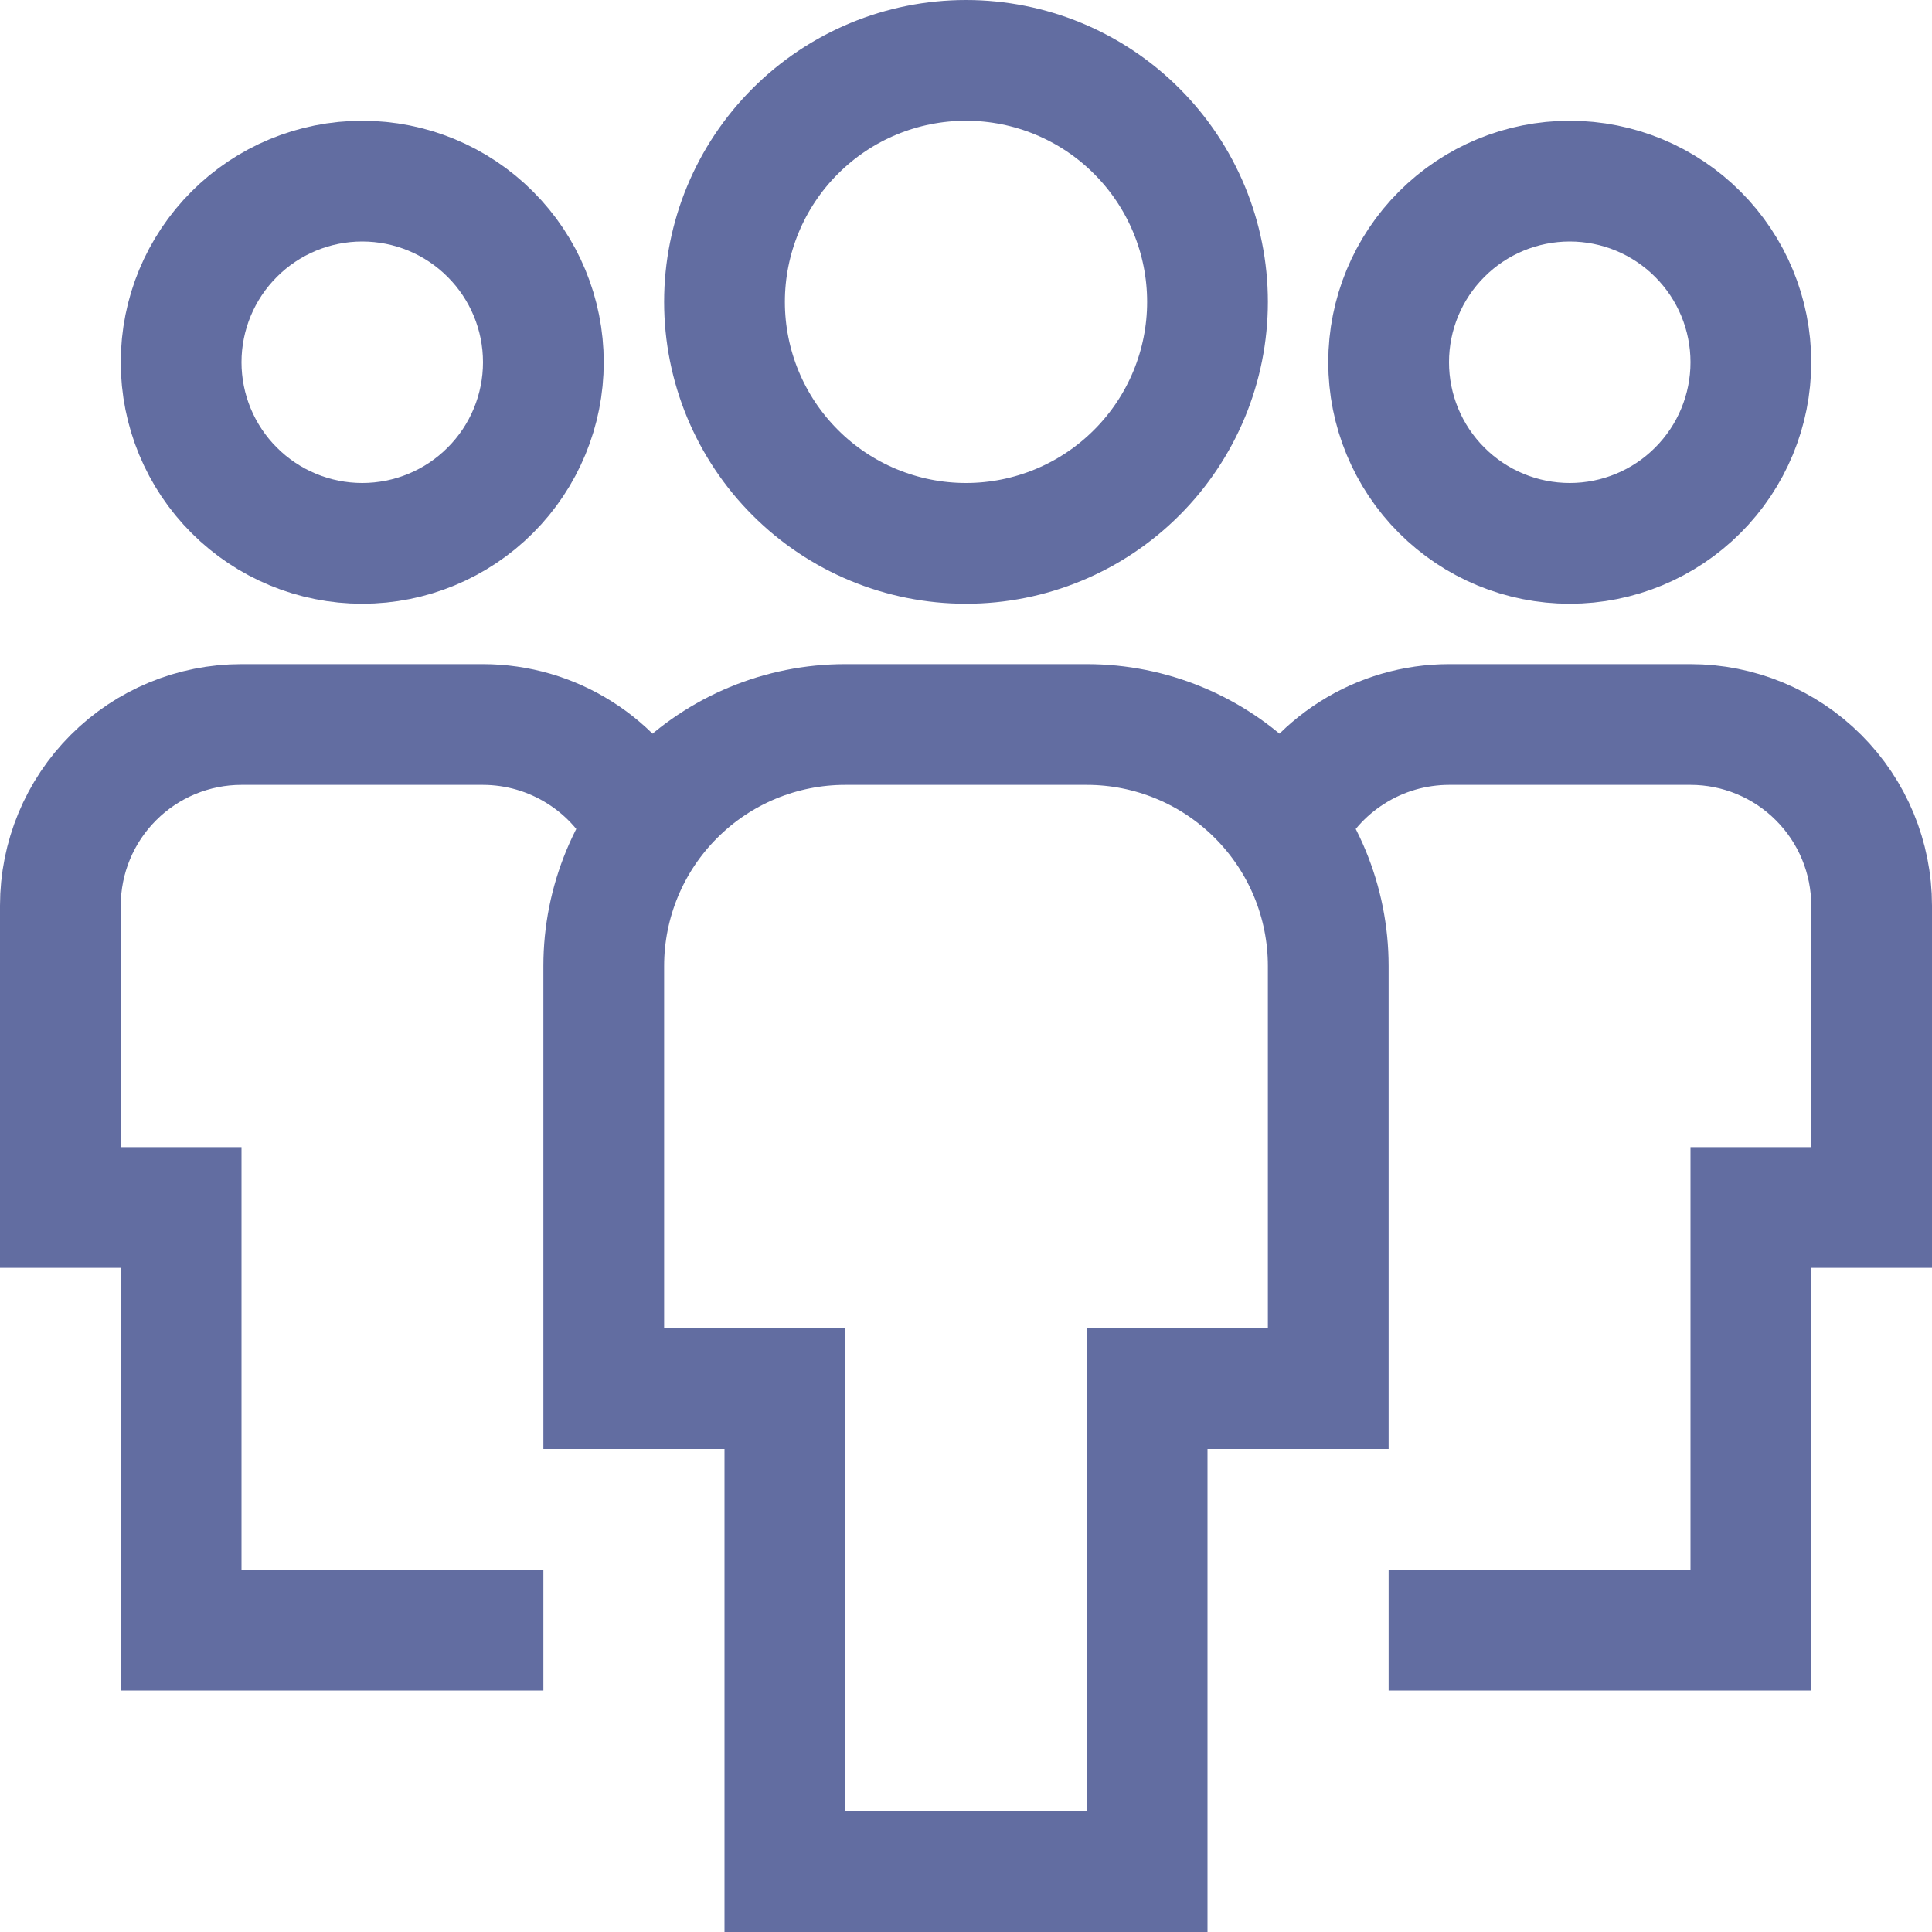
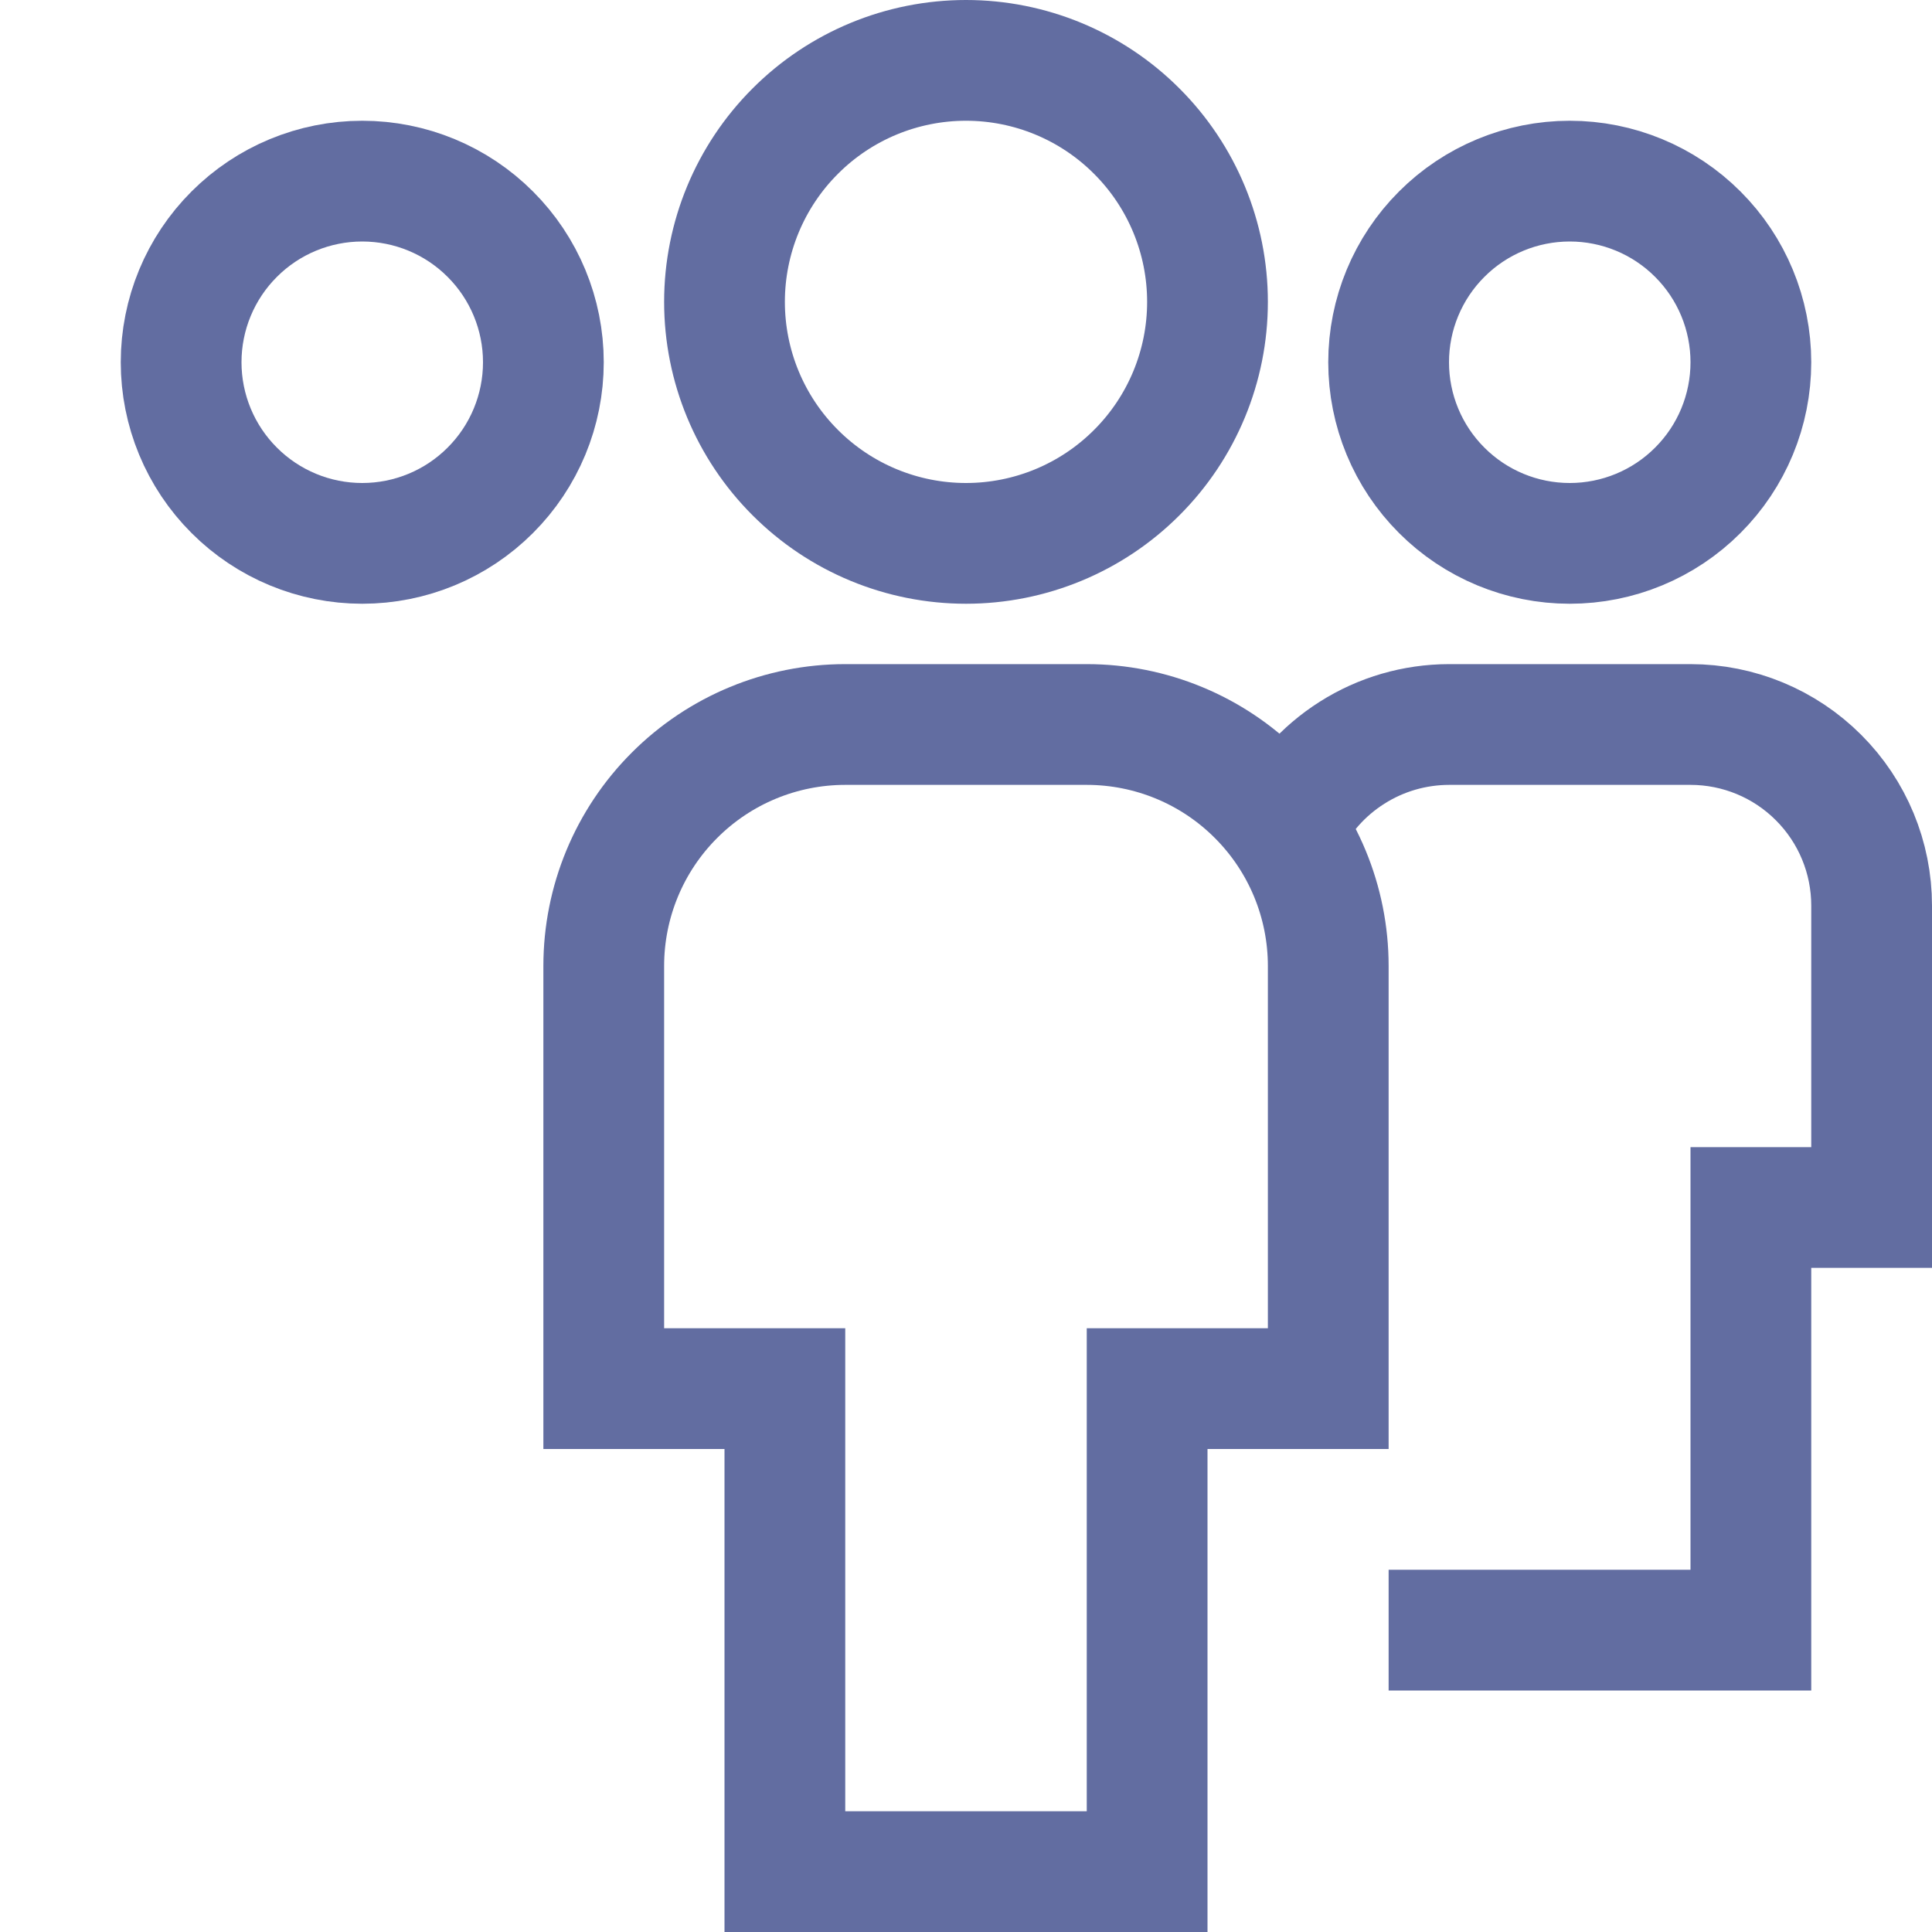
<svg xmlns="http://www.w3.org/2000/svg" width="32" height="32" viewBox="0 0 32 32" fill="none">
-   <path d="M10.713 13.719C10.47 13.205 10.086 12.771 9.605 12.467C9.125 12.162 8.569 12.001 8 12H4C3.204 12 2.441 12.316 1.879 12.879C1.316 13.441 1 14.204 1 15V20H3V27H9" stroke="#626DA1" stroke-width="2" stroke-miterlimit="10" />
  <path d="M6 9C6.796 9 7.559 8.684 8.121 8.121C8.684 7.559 9 6.796 9 6C9 5.204 8.684 4.441 8.121 3.879C7.559 3.316 6.796 3 6 3C5.204 3 4.441 3.316 3.879 3.879C3.316 4.441 3 5.204 3 6C3 6.796 3.316 7.559 3.879 8.121C4.441 8.684 5.204 9 6 9Z" stroke="#626DA1" stroke-width="2" stroke-miterlimit="10" stroke-linecap="square" />
  <path d="M21.287 13.719C21.53 13.205 21.914 12.771 22.395 12.467C22.875 12.162 23.431 12.001 24 12H28C28.796 12 29.559 12.316 30.121 12.879C30.684 13.441 31 14.204 31 15V20H29V27H23" stroke="#626DA1" stroke-width="2" stroke-miterlimit="10" />
  <path d="M26 9C26.796 9 27.559 8.684 28.121 8.121C28.684 7.559 29 6.796 29 6C29 5.204 28.684 4.441 28.121 3.879C27.559 3.316 26.796 3 26 3C25.204 3 24.441 3.316 23.879 3.879C23.316 4.441 23 5.204 23 6C23 6.796 23.316 7.559 23.879 8.121C24.441 8.684 25.204 9 26 9ZM19 31H13V23H10V16C10 14.939 10.421 13.922 11.172 13.172C11.922 12.421 12.939 12 14 12H18C19.061 12 20.078 12.421 20.828 13.172C21.579 13.922 22 14.939 22 16V23H19V31ZM16 9C17.061 9 18.078 8.579 18.828 7.828C19.579 7.078 20 6.061 20 5C20 3.939 19.579 2.922 18.828 2.172C18.078 1.421 17.061 1 16 1C14.939 1 13.922 1.421 13.172 2.172C12.421 2.922 12 3.939 12 5C12 6.061 12.421 7.078 13.172 7.828C13.922 8.579 14.939 9 16 9Z" stroke="#626DA1" stroke-width="2" stroke-miterlimit="10" stroke-linecap="square" />
</svg>